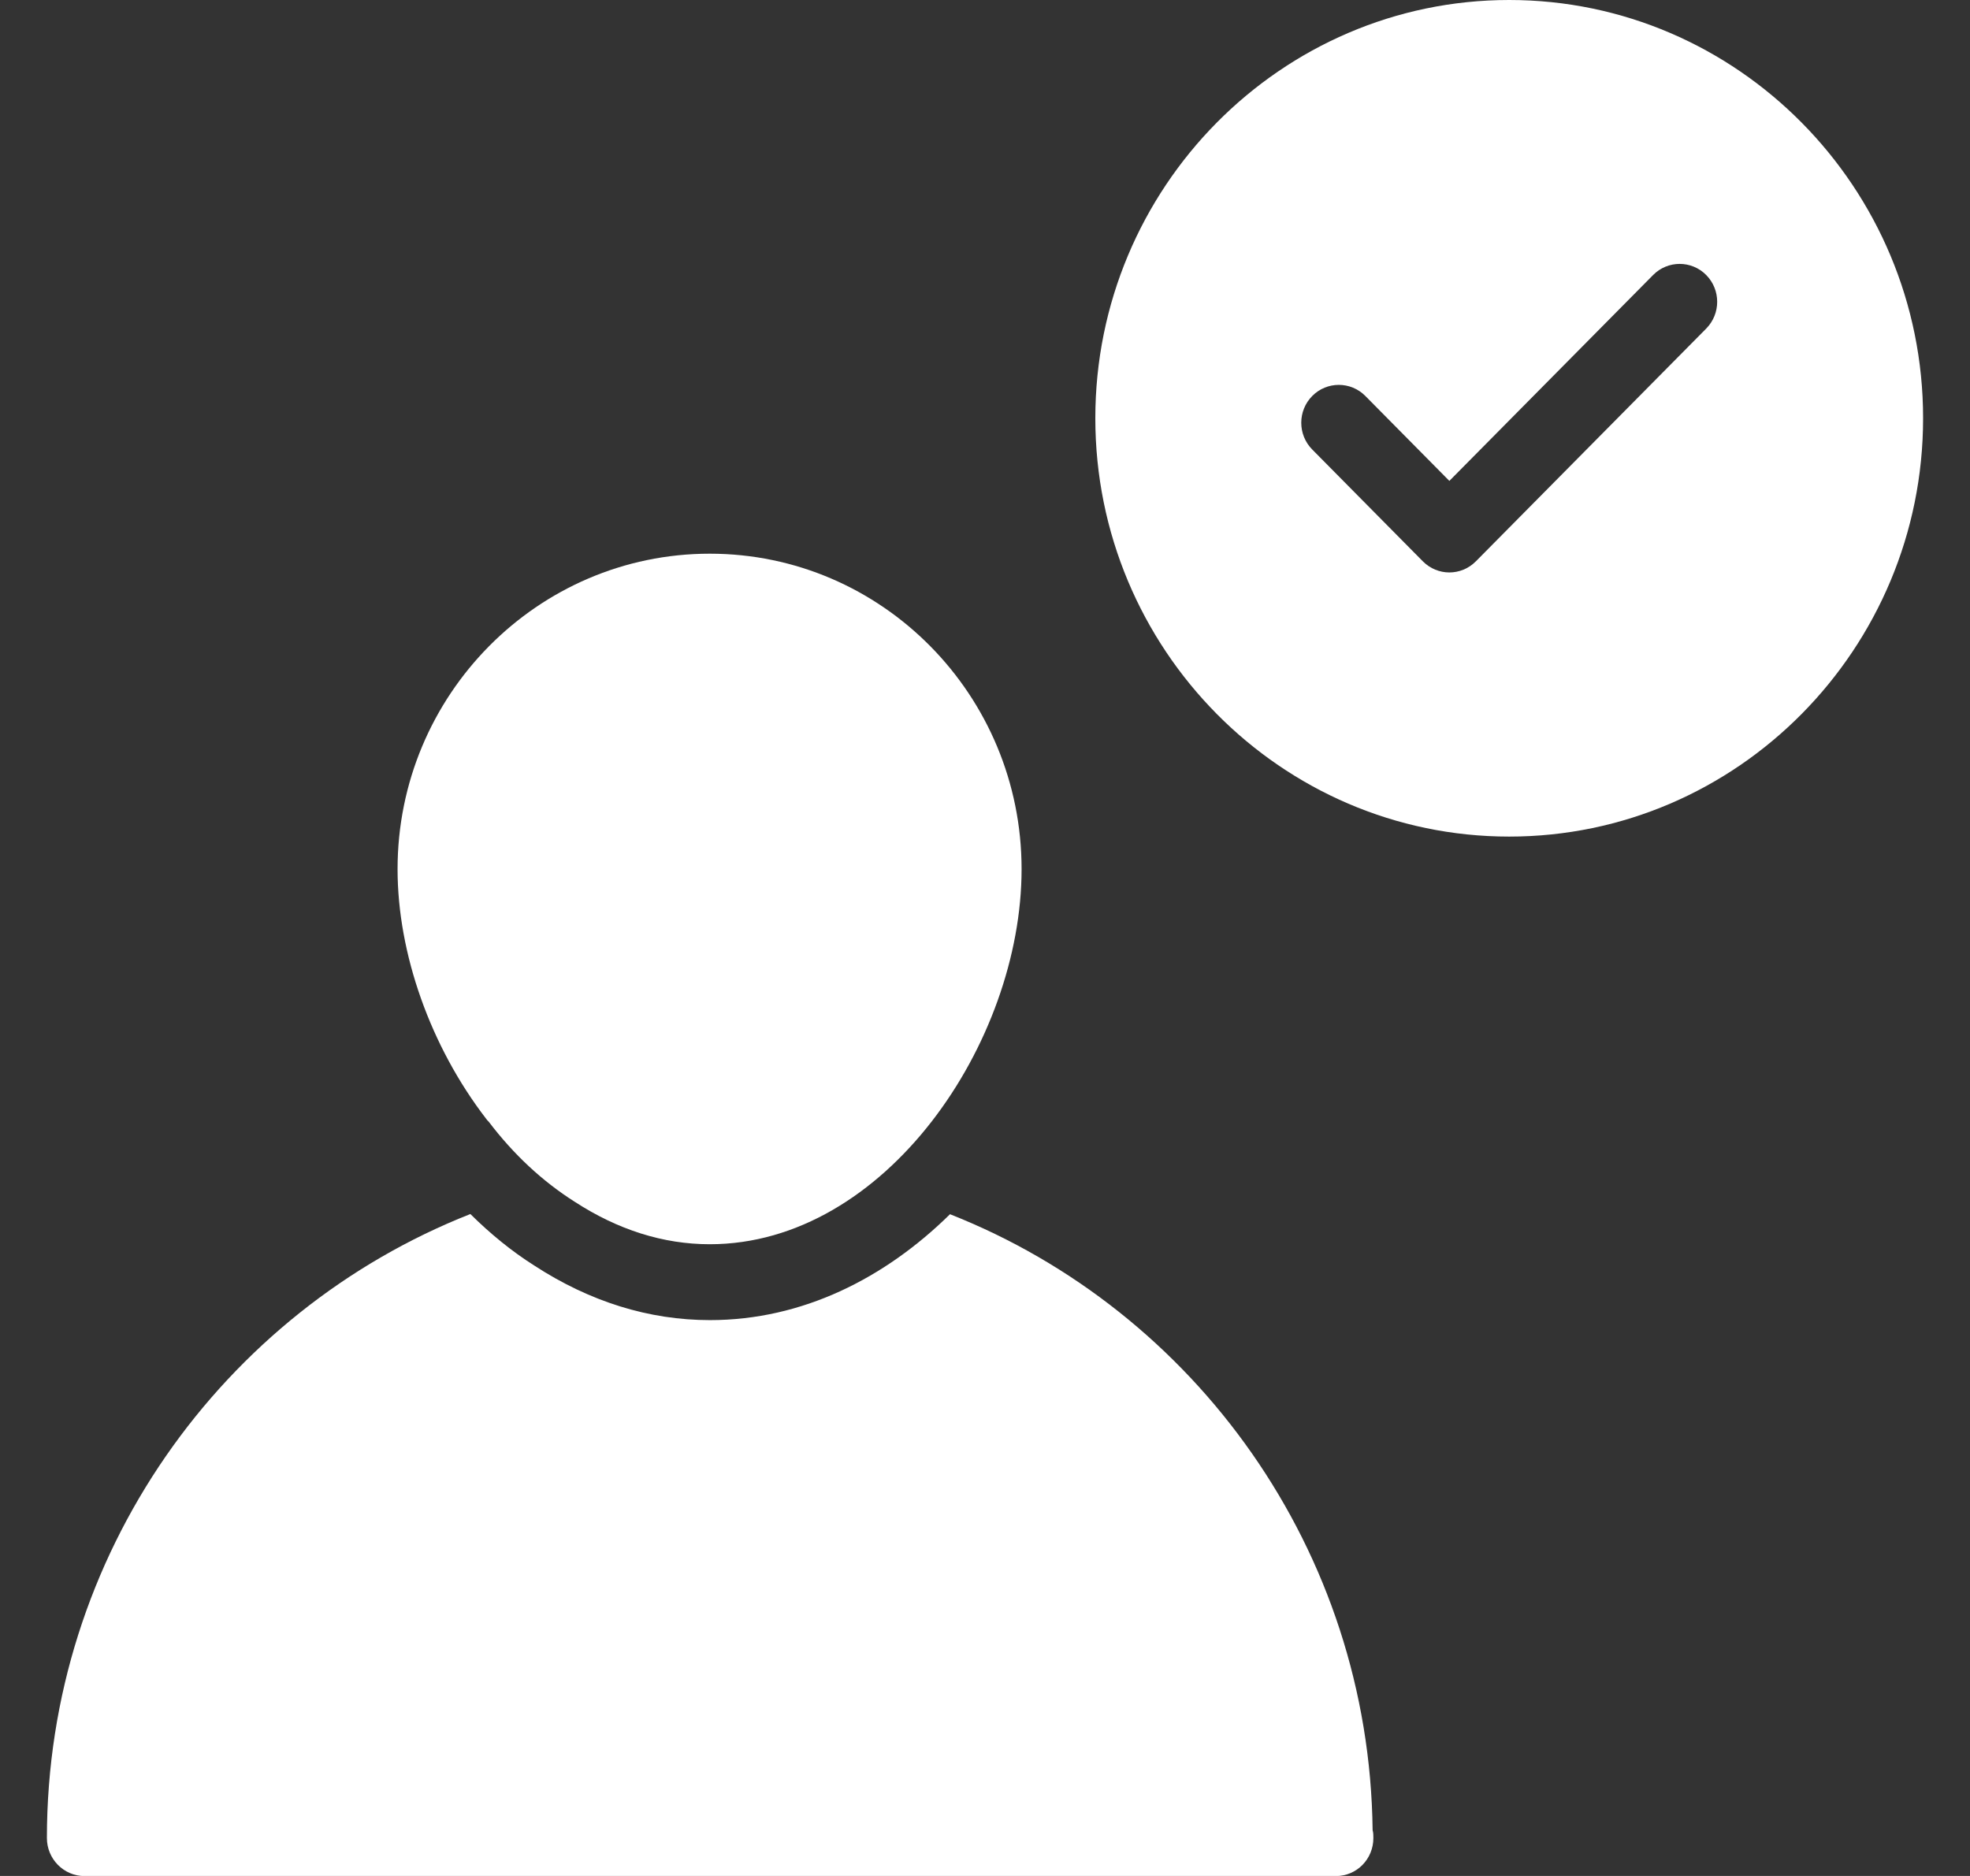
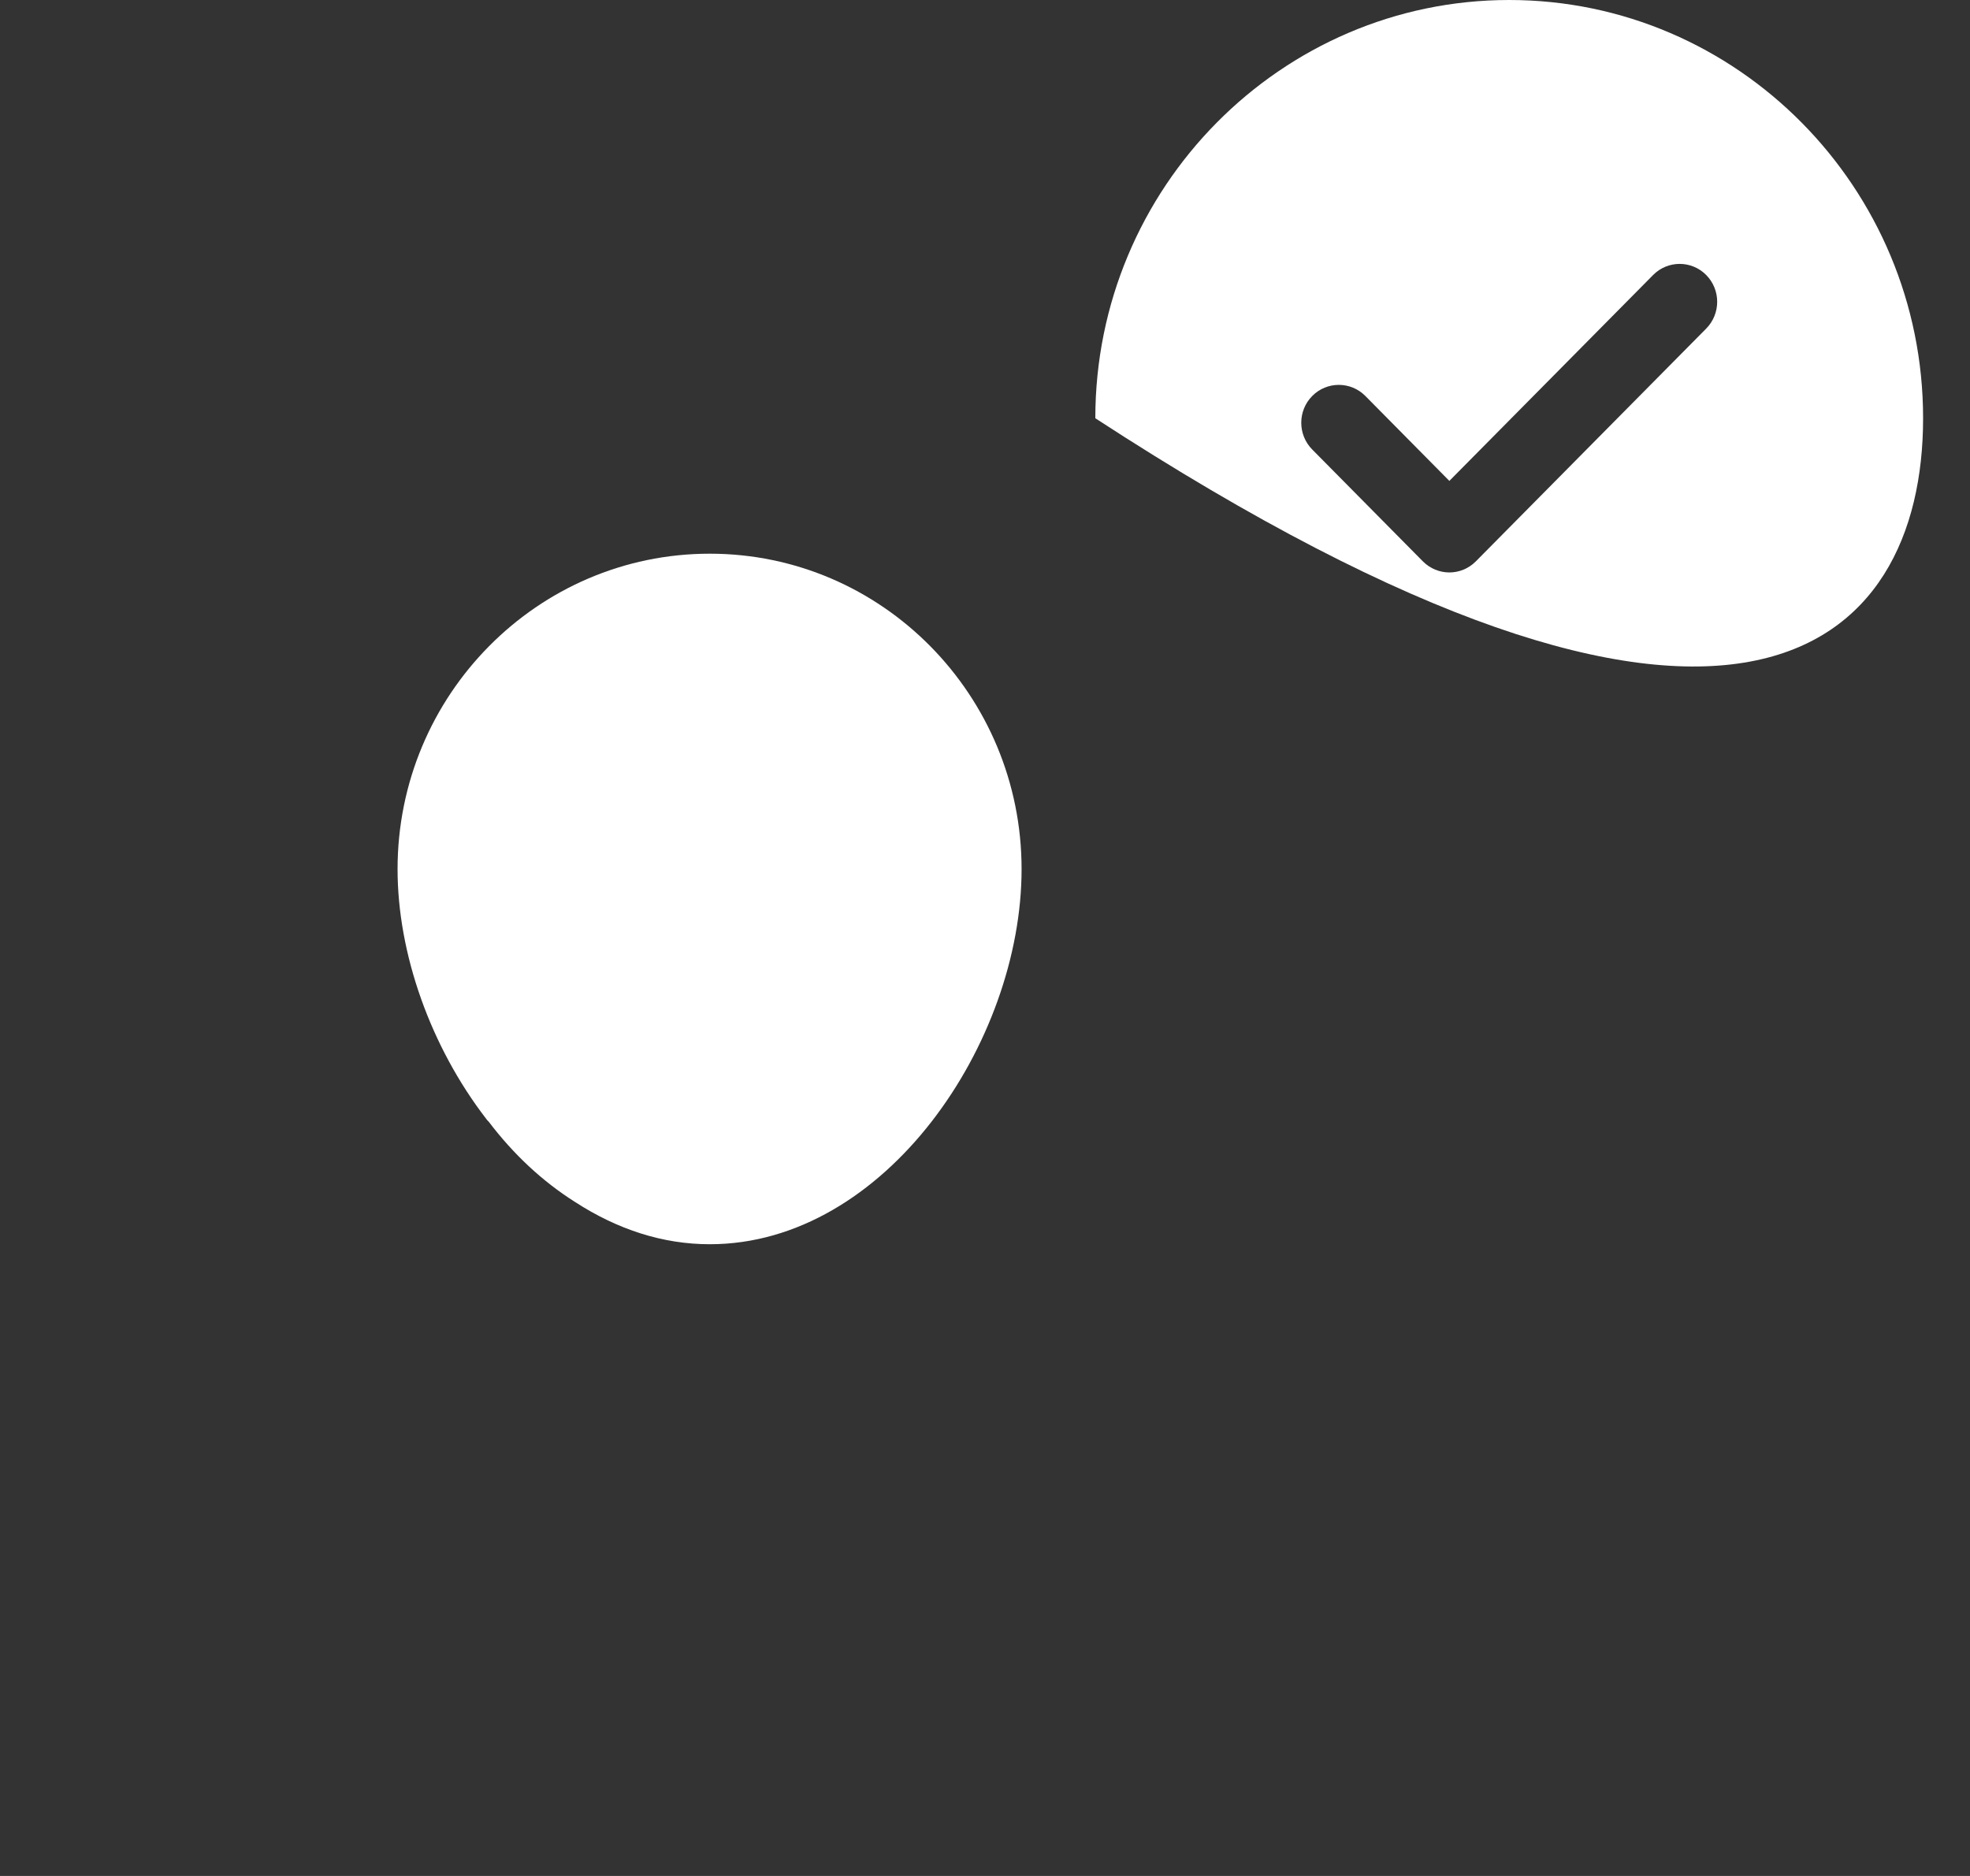
<svg xmlns="http://www.w3.org/2000/svg" width="21" height="20" viewBox="0 0 21 20" fill="none">
  <rect x="0" y="0" width="21" height="20" fill="#333333" stroke="none" />
-   <path d="M16.088 0C13.656 0 11.676 2.001 11.676 4.459C11.676 6.918 13.656 8.919 16.088 8.919C18.52 8.919 20.5 6.918 20.5 4.459C20.5 2.001 18.52 0 16.088 0V0ZM18.188 3.503L15.733 5.984C15.655 6.063 15.552 6.103 15.45 6.103C15.348 6.103 15.245 6.063 15.167 5.984L13.989 4.793C13.832 4.635 13.832 4.379 13.989 4.221C14.145 4.064 14.398 4.064 14.554 4.221L15.45 5.127L17.622 2.932C17.778 2.774 18.032 2.774 18.188 2.932C18.344 3.09 18.344 3.345 18.188 3.503H18.188Z" fill="white" />
-   <path d="M10.127 12.945C9.434 13.627 8.555 14.074 7.568 14.074C6.918 14.074 6.288 13.878 5.695 13.492C5.453 13.339 5.226 13.153 5.014 12.943C2.377 13.982 0.5 16.57 0.5 19.596C0.5 19.819 0.68 20.001 0.9 20.001H14.232H14.24C14.464 20.001 14.64 19.819 14.64 19.596C14.64 19.568 14.64 19.54 14.632 19.512C14.598 16.524 12.736 13.975 10.127 12.945L10.127 12.945Z" fill="white" />
+   <path d="M16.088 0C13.656 0 11.676 2.001 11.676 4.459C18.52 8.919 20.5 6.918 20.5 4.459C20.5 2.001 18.52 0 16.088 0V0ZM18.188 3.503L15.733 5.984C15.655 6.063 15.552 6.103 15.45 6.103C15.348 6.103 15.245 6.063 15.167 5.984L13.989 4.793C13.832 4.635 13.832 4.379 13.989 4.221C14.145 4.064 14.398 4.064 14.554 4.221L15.45 5.127L17.622 2.932C17.778 2.774 18.032 2.774 18.188 2.932C18.344 3.09 18.344 3.345 18.188 3.503H18.188Z" fill="white" />
  <path d="M5.21 11.959C5.474 12.307 5.782 12.594 6.126 12.812C6.586 13.111 7.07 13.265 7.566 13.265C9.438 13.265 10.89 11.114 10.89 9.266C10.89 7.411 9.402 5.903 7.566 5.903C5.73 5.903 4.238 7.411 4.238 9.266C4.238 10.168 4.59 11.158 5.182 11.927C5.186 11.935 5.198 11.947 5.21 11.959L5.21 11.959Z" fill="white" />
</svg>